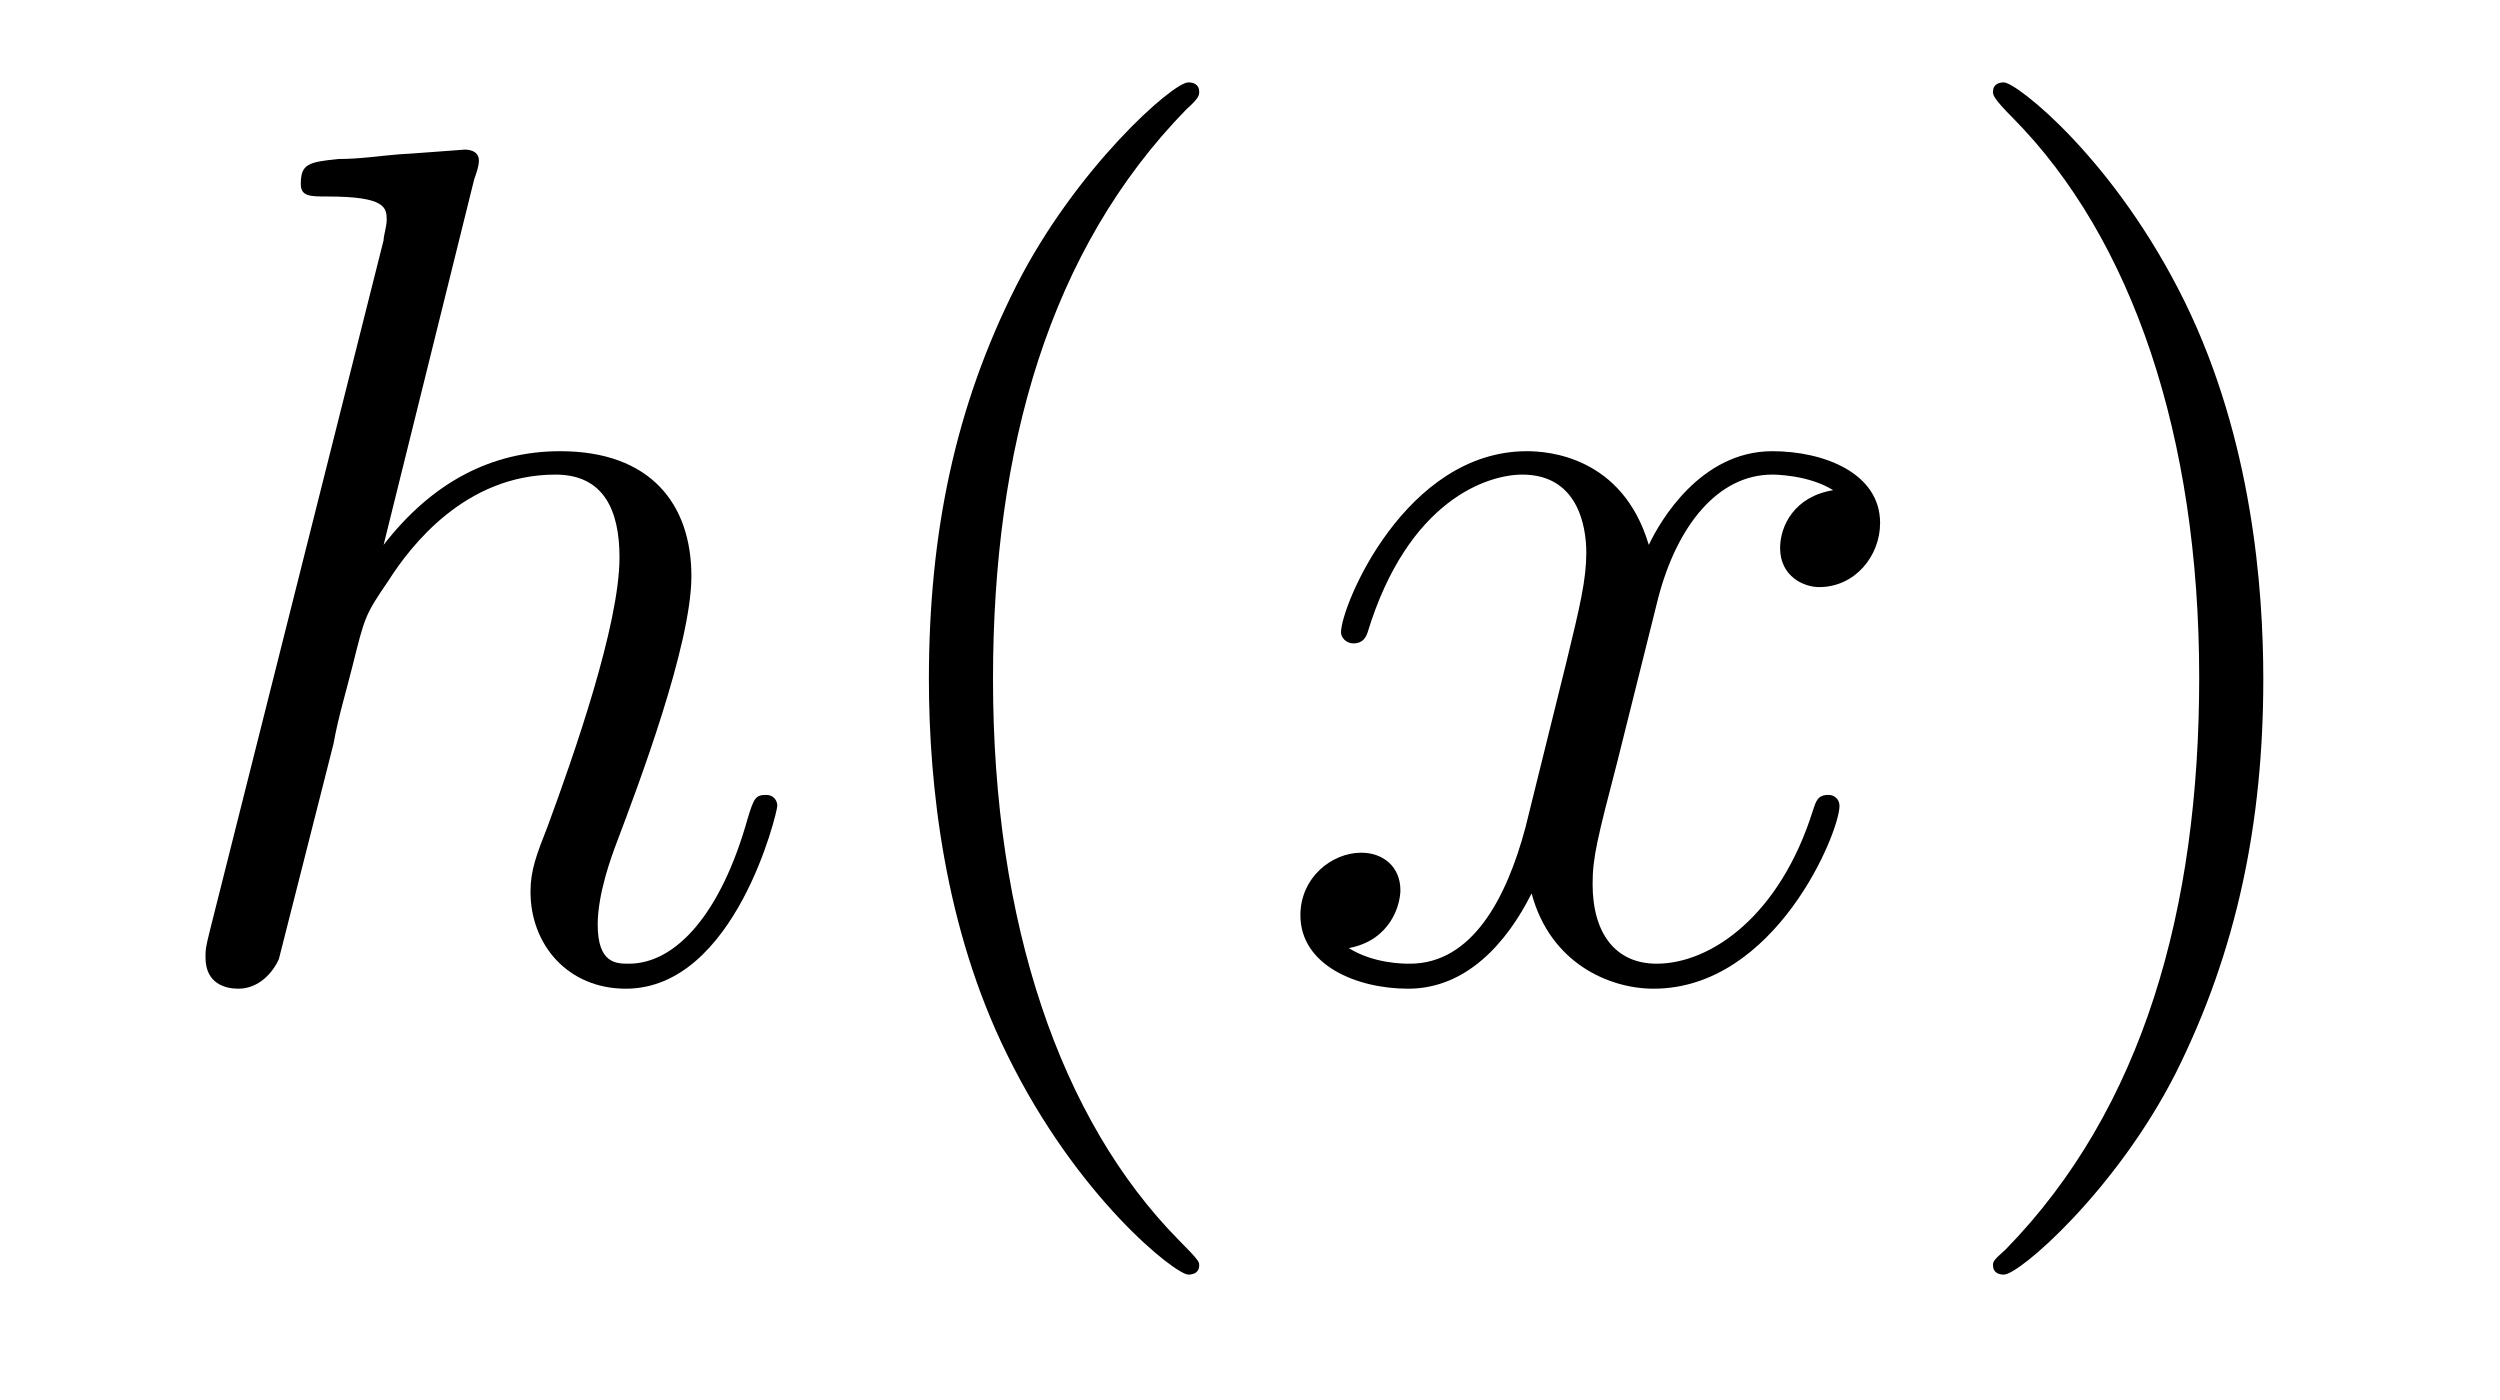
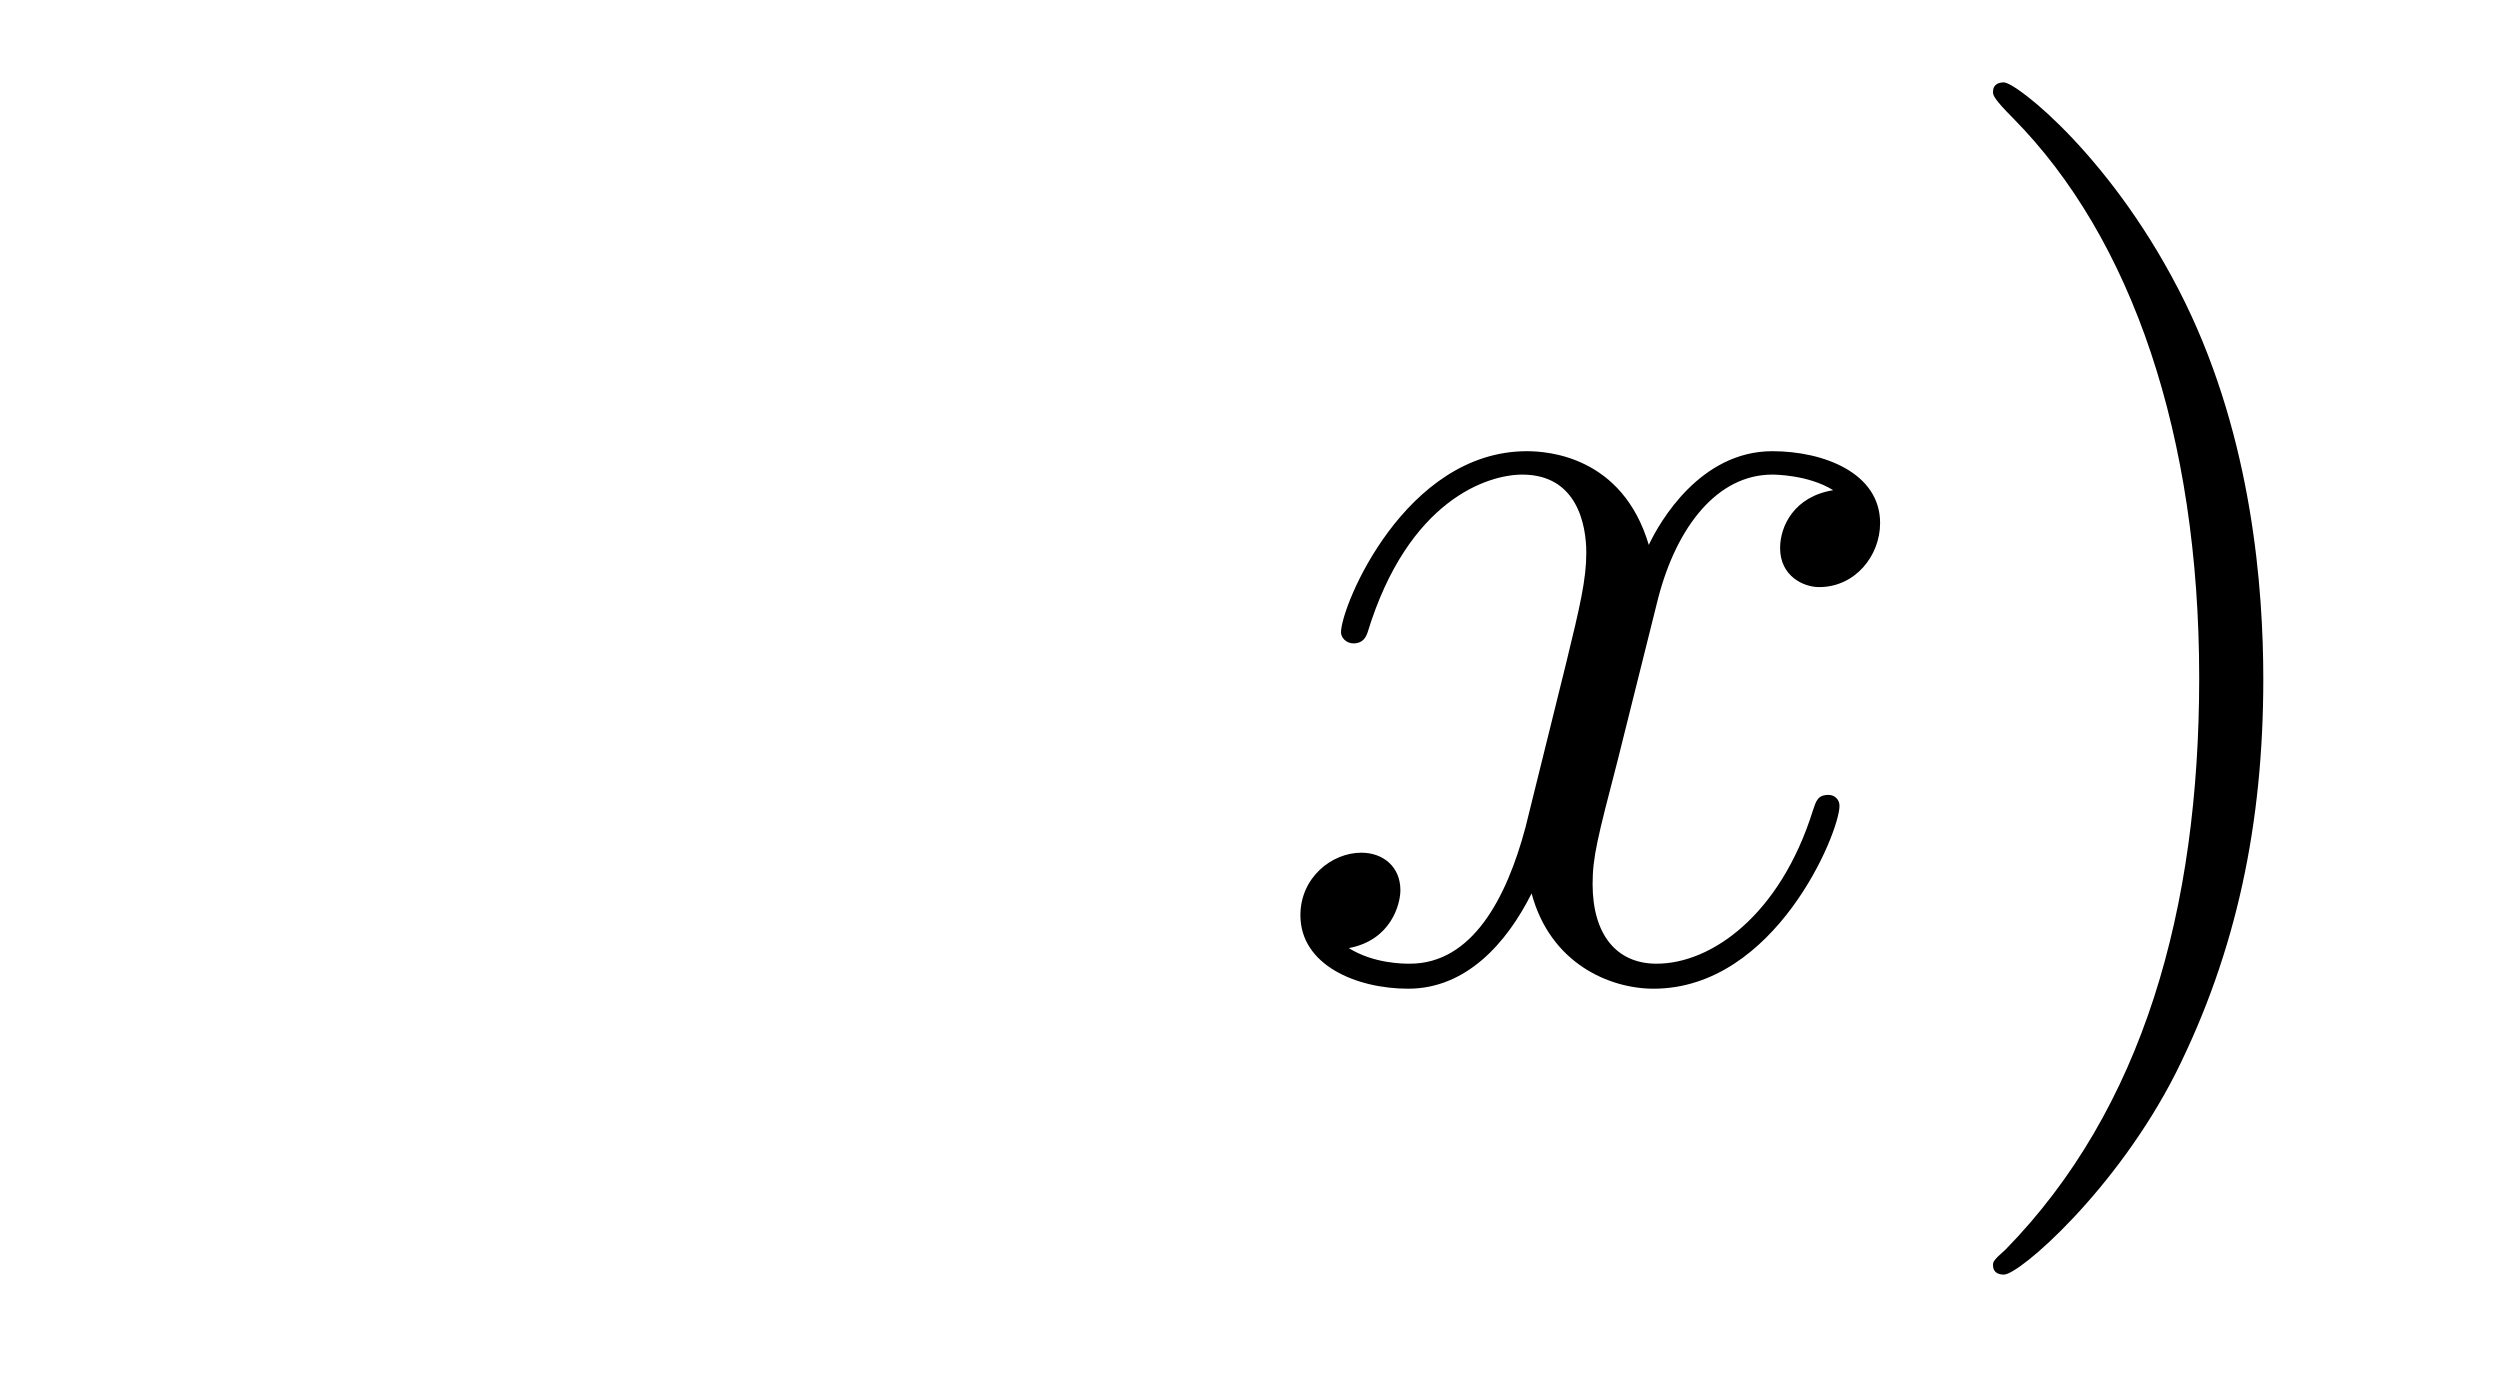
<svg xmlns="http://www.w3.org/2000/svg" height="14pt" version="1.1" viewBox="0 -14 25 14" width="25pt">
  <g id="page1">
    <g transform="matrix(1 0 0 1 -127 650)">
-       <path d="M131.742 -662.207C131.758 -662.254 131.789 -662.332 131.789 -662.394C131.789 -662.504 131.664 -662.504 131.648 -662.504C131.633 -662.504 131.039 -662.457 130.992 -662.457C130.789 -662.441 130.602 -662.41 130.383 -662.41C130.086 -662.379 130.008 -662.363 130.008 -662.16C130.008 -662.035 130.102 -662.035 130.273 -662.035C130.852 -662.035 130.867 -661.926 130.867 -661.801C130.867 -661.738 130.836 -661.644 130.836 -661.598L129.102 -654.707C129.055 -654.519 129.055 -654.504 129.055 -654.426C129.055 -654.16 129.258 -654.113 129.383 -654.113C129.586 -654.113 129.727 -654.27 129.789 -654.41L130.336 -656.566C130.383 -656.832 130.461 -657.082 130.523 -657.332C130.648 -657.832 130.648 -657.848 130.883 -658.191C131.102 -658.535 131.648 -659.254 132.555 -659.254C133.039 -659.254 133.195 -658.895 133.195 -658.426C133.195 -657.754 132.742 -656.457 132.477 -655.738C132.367 -655.457 132.305 -655.301 132.305 -655.082C132.305 -654.551 132.68 -654.113 133.258 -654.113C134.352 -654.113 134.773 -655.879 134.773 -655.941C134.773 -656.004 134.727 -656.051 134.664 -656.051C134.555 -656.051 134.539 -656.019 134.477 -655.816C134.211 -654.863 133.758 -654.363 133.289 -654.363C133.164 -654.363 132.977 -654.363 132.977 -654.754C132.977 -655.066 133.117 -655.441 133.164 -655.566C133.383 -656.145 133.914 -657.551 133.914 -658.238C133.914 -658.957 133.508 -659.488 132.602 -659.488C131.914 -659.488 131.32 -659.176 130.836 -658.551L131.742 -662.207ZM135.117 -654.238" fill-rule="evenodd" />
-       <path d="M138.992 -651.348C138.992 -651.379 138.992 -651.395 138.789 -651.598C137.602 -652.801 136.93 -654.77 136.93 -657.207C136.93 -659.52 137.492 -661.504 138.867 -662.91C138.992 -663.02 138.992 -663.051 138.992 -663.082C138.992 -663.16 138.93 -663.176 138.883 -663.176C138.727 -663.176 137.758 -662.316 137.164 -661.145C136.555 -659.941 136.289 -658.676 136.289 -657.207C136.289 -656.145 136.445 -654.723 137.07 -653.457C137.773 -652.02 138.758 -651.254 138.883 -651.254C138.93 -651.254 138.992 -651.27 138.992 -651.348ZM139.676 -654.238" fill-rule="evenodd" />
      <path d="M145.332 -659.098C144.941 -659.035 144.801 -658.738 144.801 -658.52C144.801 -658.238 145.035 -658.129 145.191 -658.129C145.551 -658.129 145.801 -658.441 145.801 -658.77C145.801 -659.27 145.238 -659.488 144.723 -659.488C144.004 -659.488 143.598 -658.785 143.488 -658.551C143.223 -659.441 142.473 -659.488 142.269 -659.488C141.051 -659.488 140.41 -657.941 140.41 -657.676C140.41 -657.629 140.457 -657.566 140.535 -657.566C140.629 -657.566 140.66 -657.629 140.676 -657.676C141.082 -659.004 141.879 -659.254 142.223 -659.254C142.77 -659.254 142.863 -658.754 142.863 -658.473C142.863 -658.207 142.801 -657.941 142.66 -657.363L142.254 -655.723C142.066 -655.02 141.723 -654.363 141.098 -654.363C141.035 -654.363 140.738 -654.363 140.488 -654.519C140.91 -654.598 141.004 -654.957 141.004 -655.098C141.004 -655.332 140.832 -655.473 140.613 -655.473C140.316 -655.473 140.004 -655.223 140.004 -654.848C140.004 -654.348 140.566 -654.113 141.082 -654.113C141.66 -654.113 142.066 -654.566 142.316 -655.066C142.504 -654.363 143.098 -654.113 143.535 -654.113C144.754 -654.113 145.395 -655.676 145.395 -655.941C145.395 -656.004 145.348 -656.051 145.285 -656.051C145.176 -656.051 145.16 -655.988 145.129 -655.895C144.801 -654.848 144.113 -654.363 143.566 -654.363C143.16 -654.363 142.926 -654.66 142.926 -655.16C142.926 -655.426 142.973 -655.613 143.176 -656.394L143.582 -658.02C143.769 -658.738 144.176 -659.254 144.723 -659.254C144.738 -659.254 145.082 -659.254 145.332 -659.098ZM146.273 -654.238" fill-rule="evenodd" />
      <path d="M149.633 -657.207C149.633 -658.113 149.523 -659.598 148.852 -660.973C148.148 -662.41 147.164 -663.176 147.039 -663.176C146.992 -663.176 146.93 -663.16 146.93 -663.082C146.93 -663.051 146.93 -663.02 147.133 -662.816C148.32 -661.613 148.992 -659.645 148.992 -657.223C148.992 -654.91 148.43 -652.91 147.055 -651.504C146.93 -651.395 146.93 -651.379 146.93 -651.348C146.93 -651.27 146.992 -651.254 147.039 -651.254C147.195 -651.254 148.164 -652.098 148.758 -653.27C149.367 -654.488 149.633 -655.77 149.633 -657.207ZM150.832 -654.238" fill-rule="evenodd" />
    </g>
  </g>
</svg>